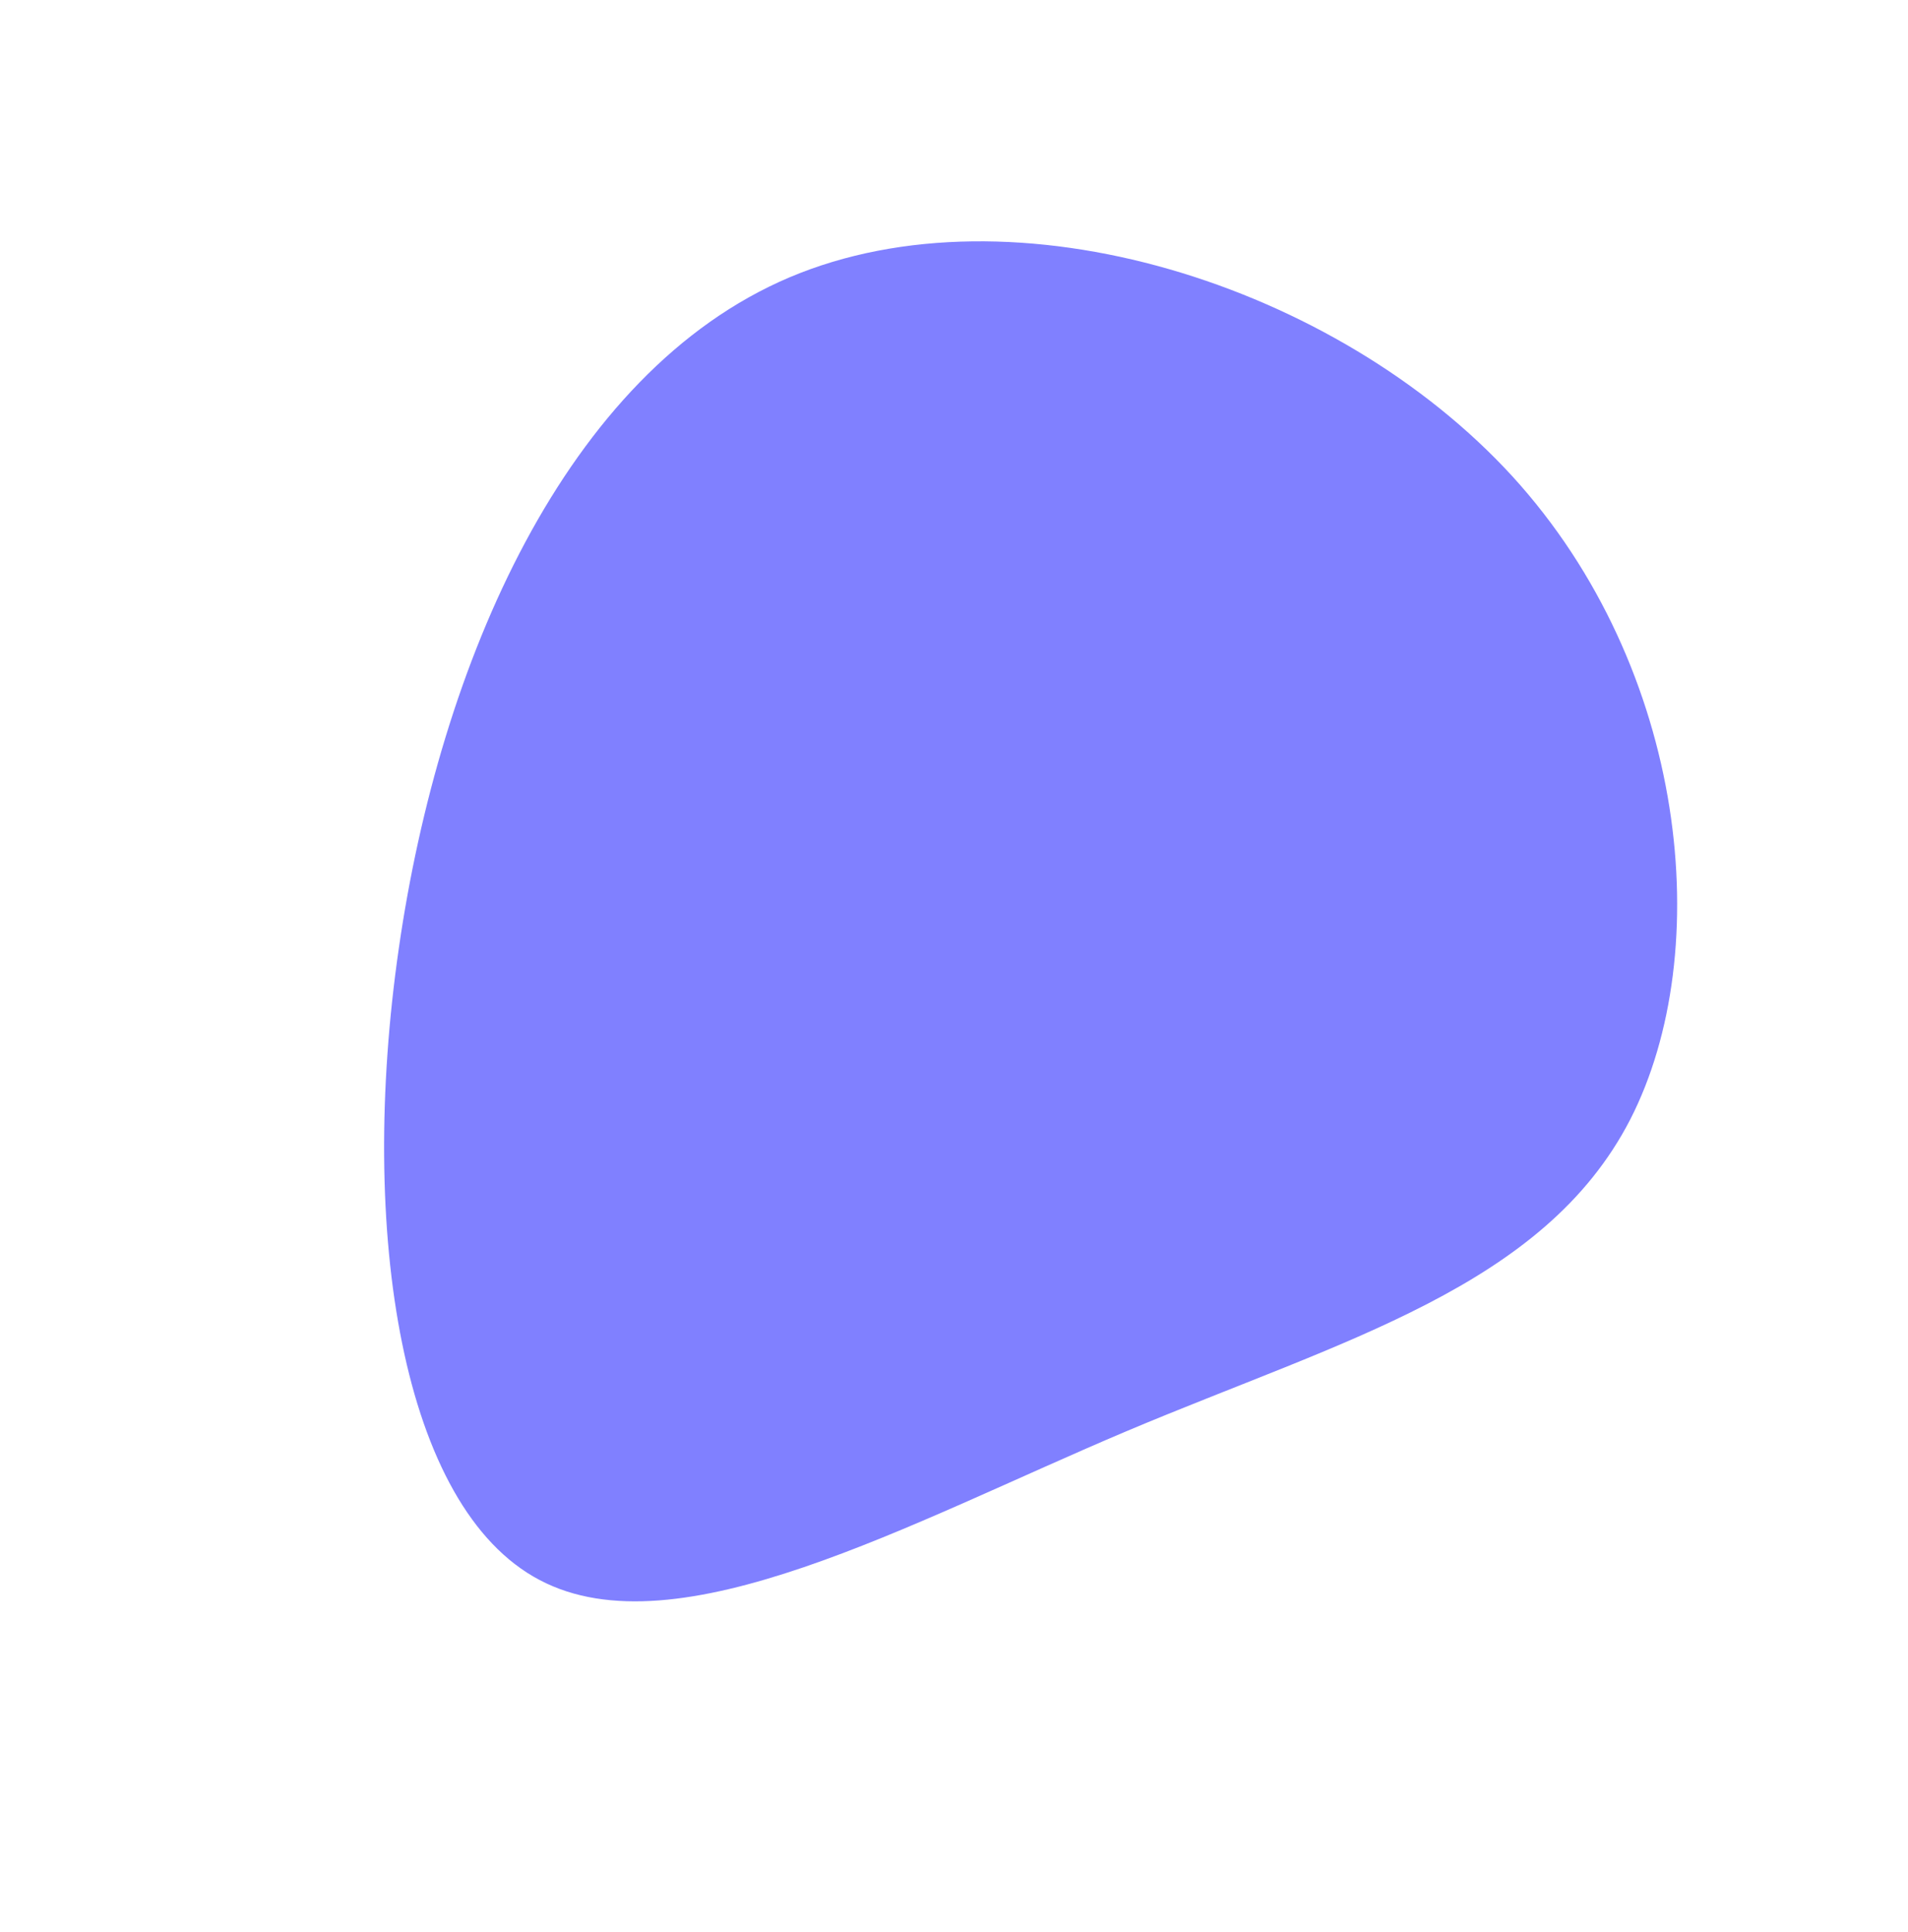
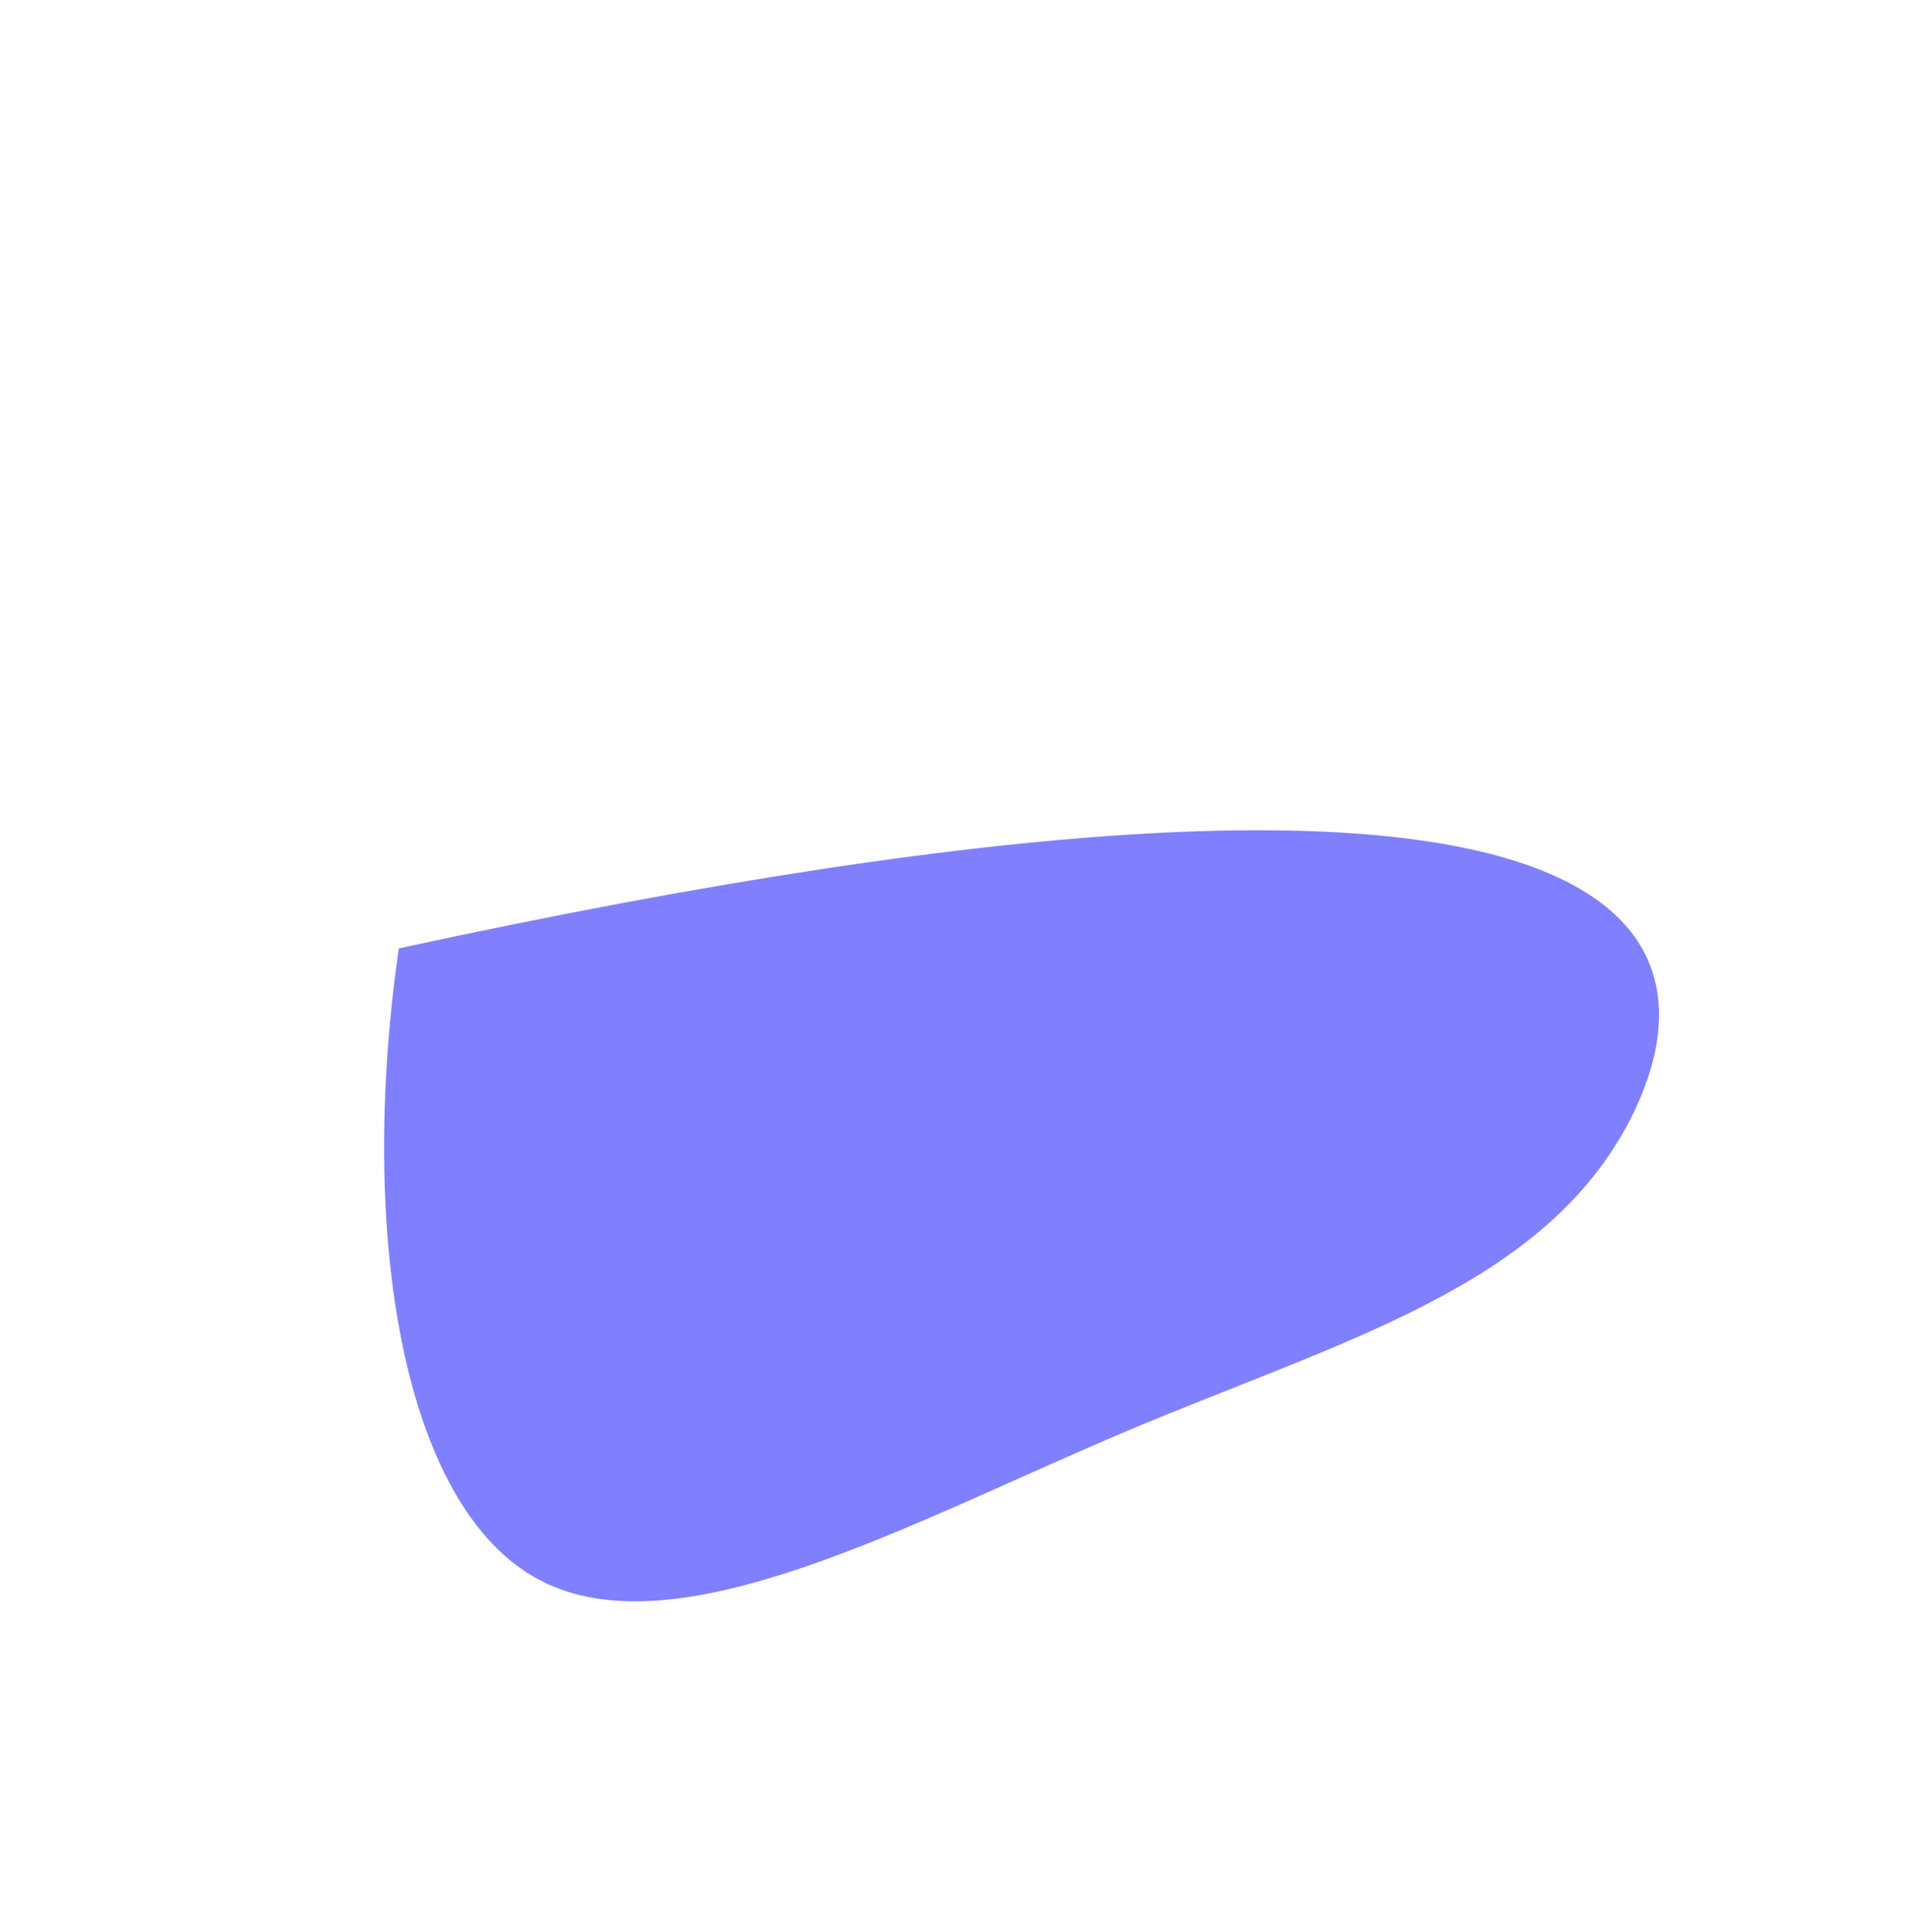
<svg xmlns="http://www.w3.org/2000/svg" width="738.185" height="747.26" viewBox="0 0 738.185 747.26">
  <defs>
    <style>.a{fill:#8080ff;}</style>
  </defs>
  <g transform="translate(362.617 747.26) rotate(-139)">
-     <path class="a" d="M406.789,150.419c60.153,93.321,97.542,210.311,56.234,295.038-41.459,84.727-161.464,136.89-261.569,125.432C101.349,559.281,21.3,483.9,3.807,413.044-13.53,342.186,31.7,275.852,71.8,194.14,111.752,112.579,146.577,15.489,205.374,1.77,264.02-12.1,346.787,57.25,406.789,150.419Z" />
+     <path class="a" d="M406.789,150.419C101.349,559.281,21.3,483.9,3.807,413.044-13.53,342.186,31.7,275.852,71.8,194.14,111.752,112.579,146.577,15.489,205.374,1.77,264.02-12.1,346.787,57.25,406.789,150.419Z" />
  </g>
</svg>